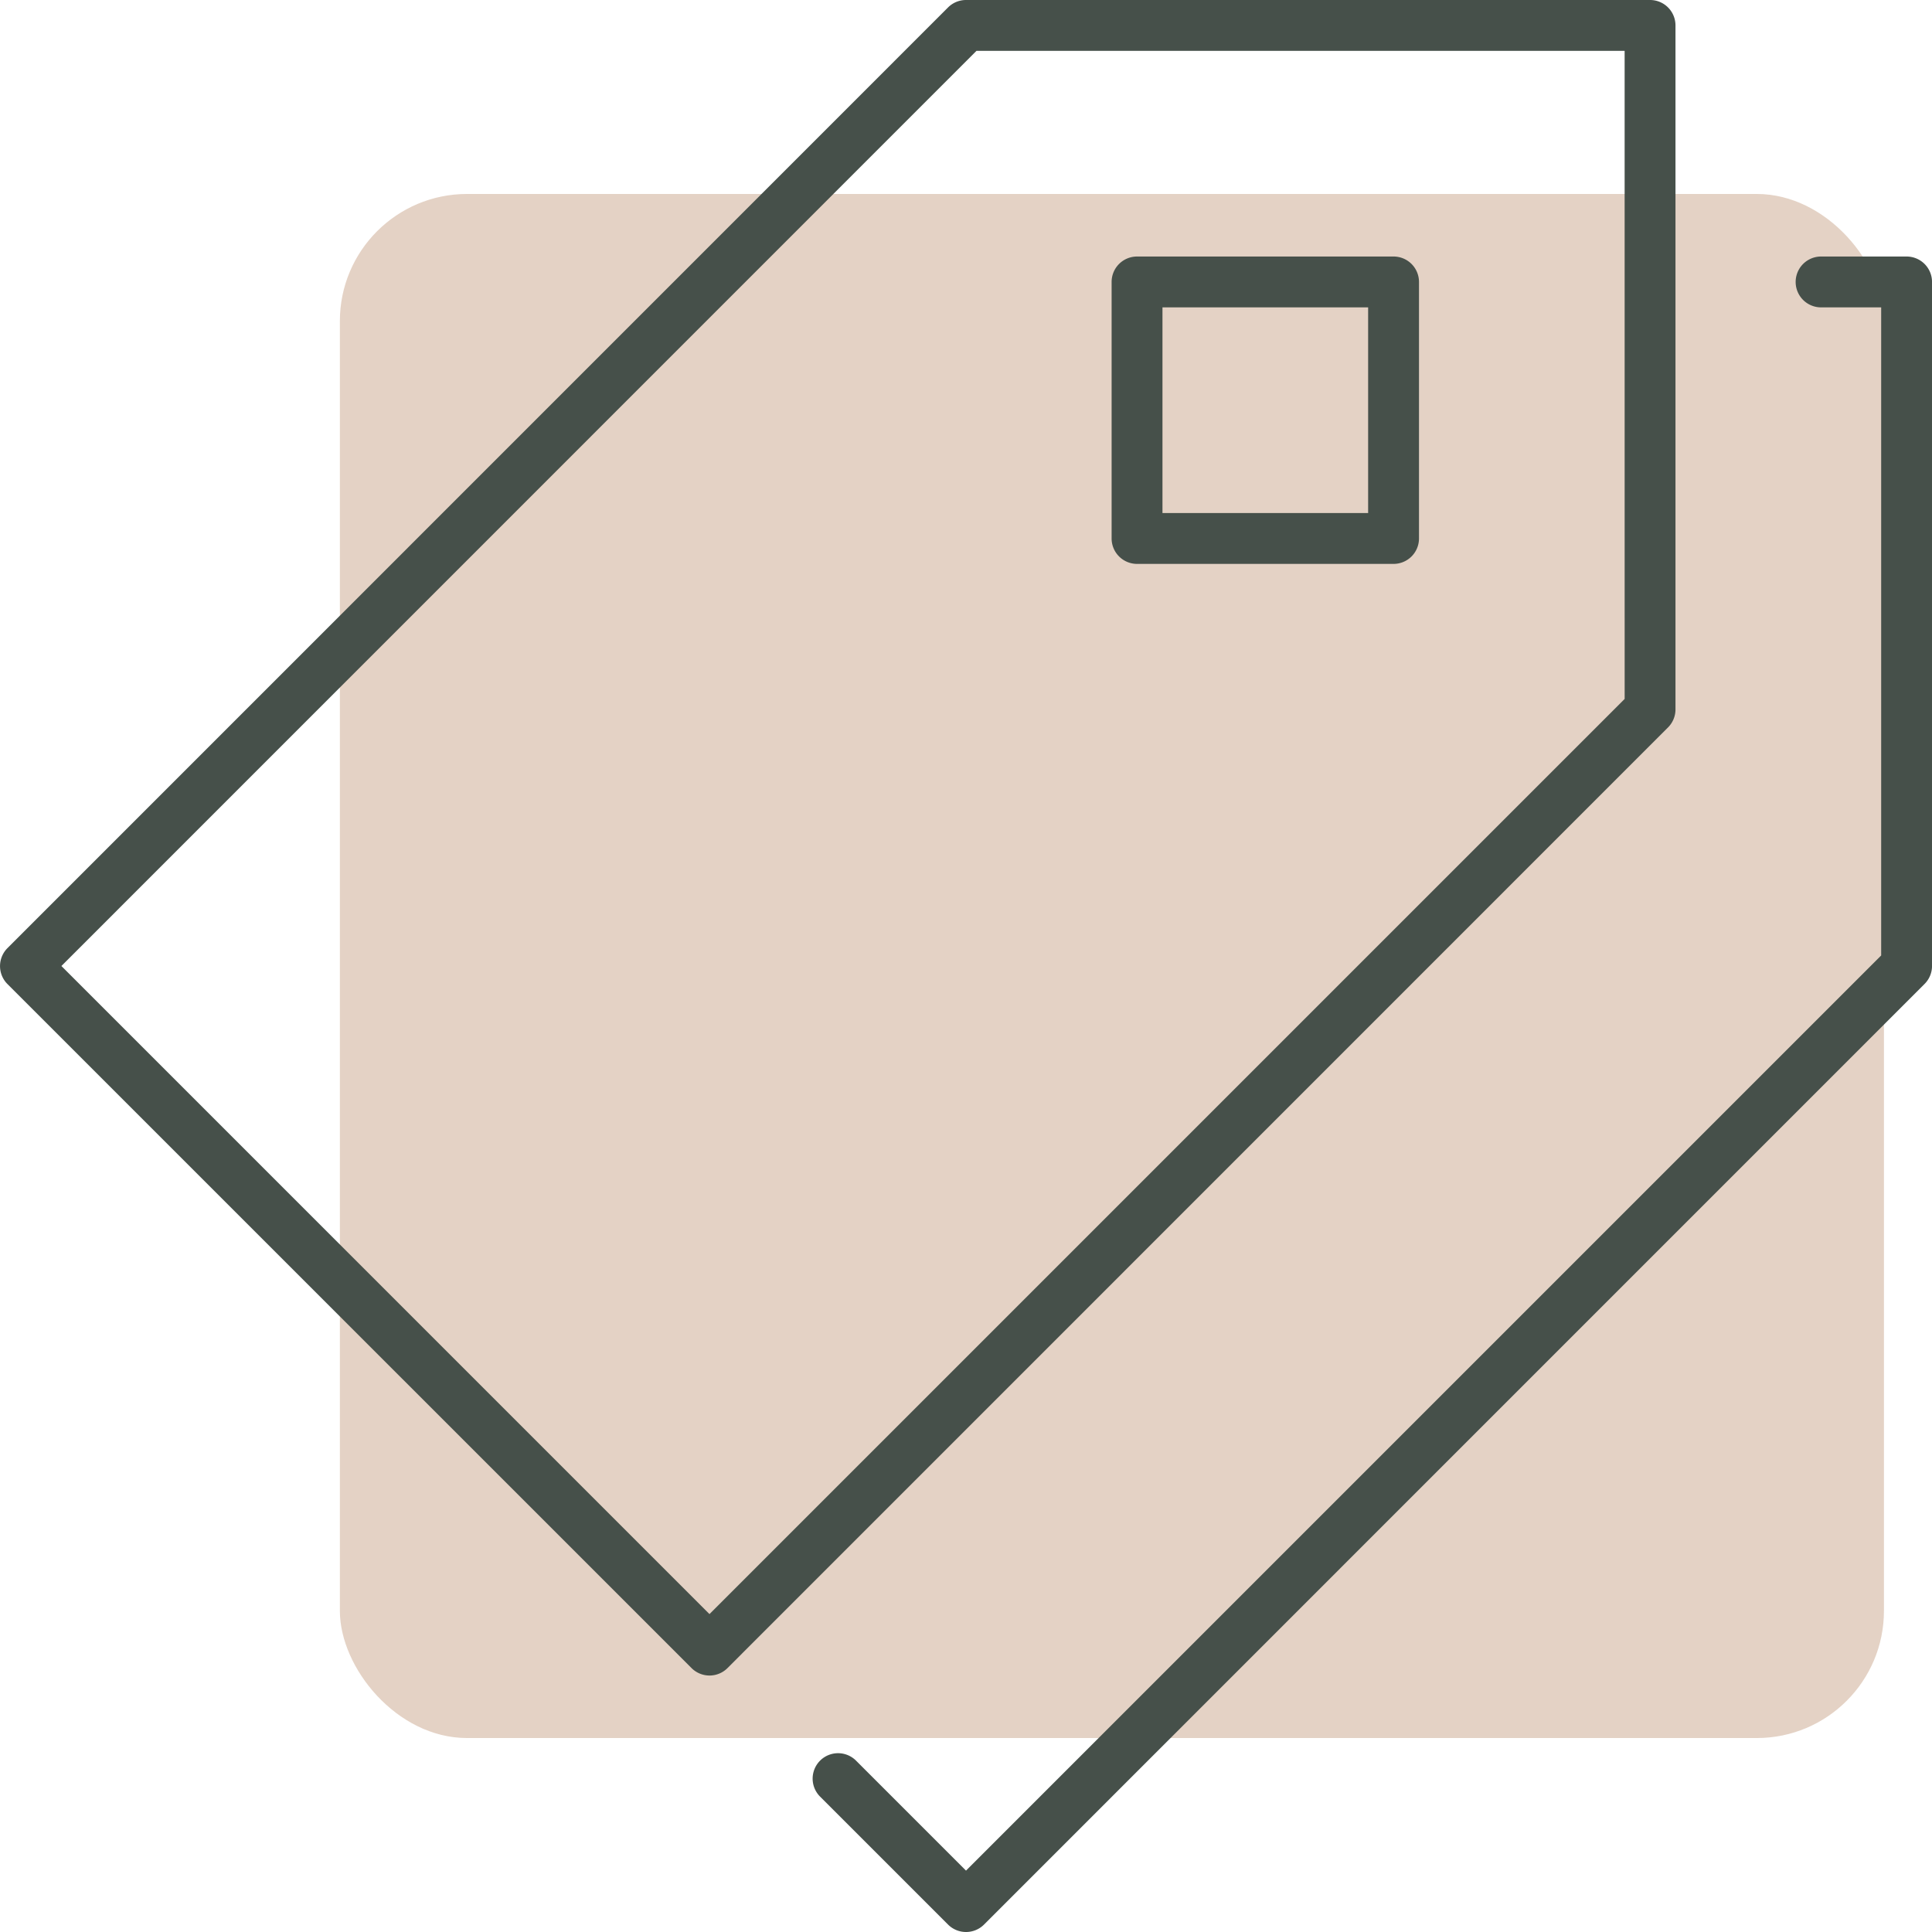
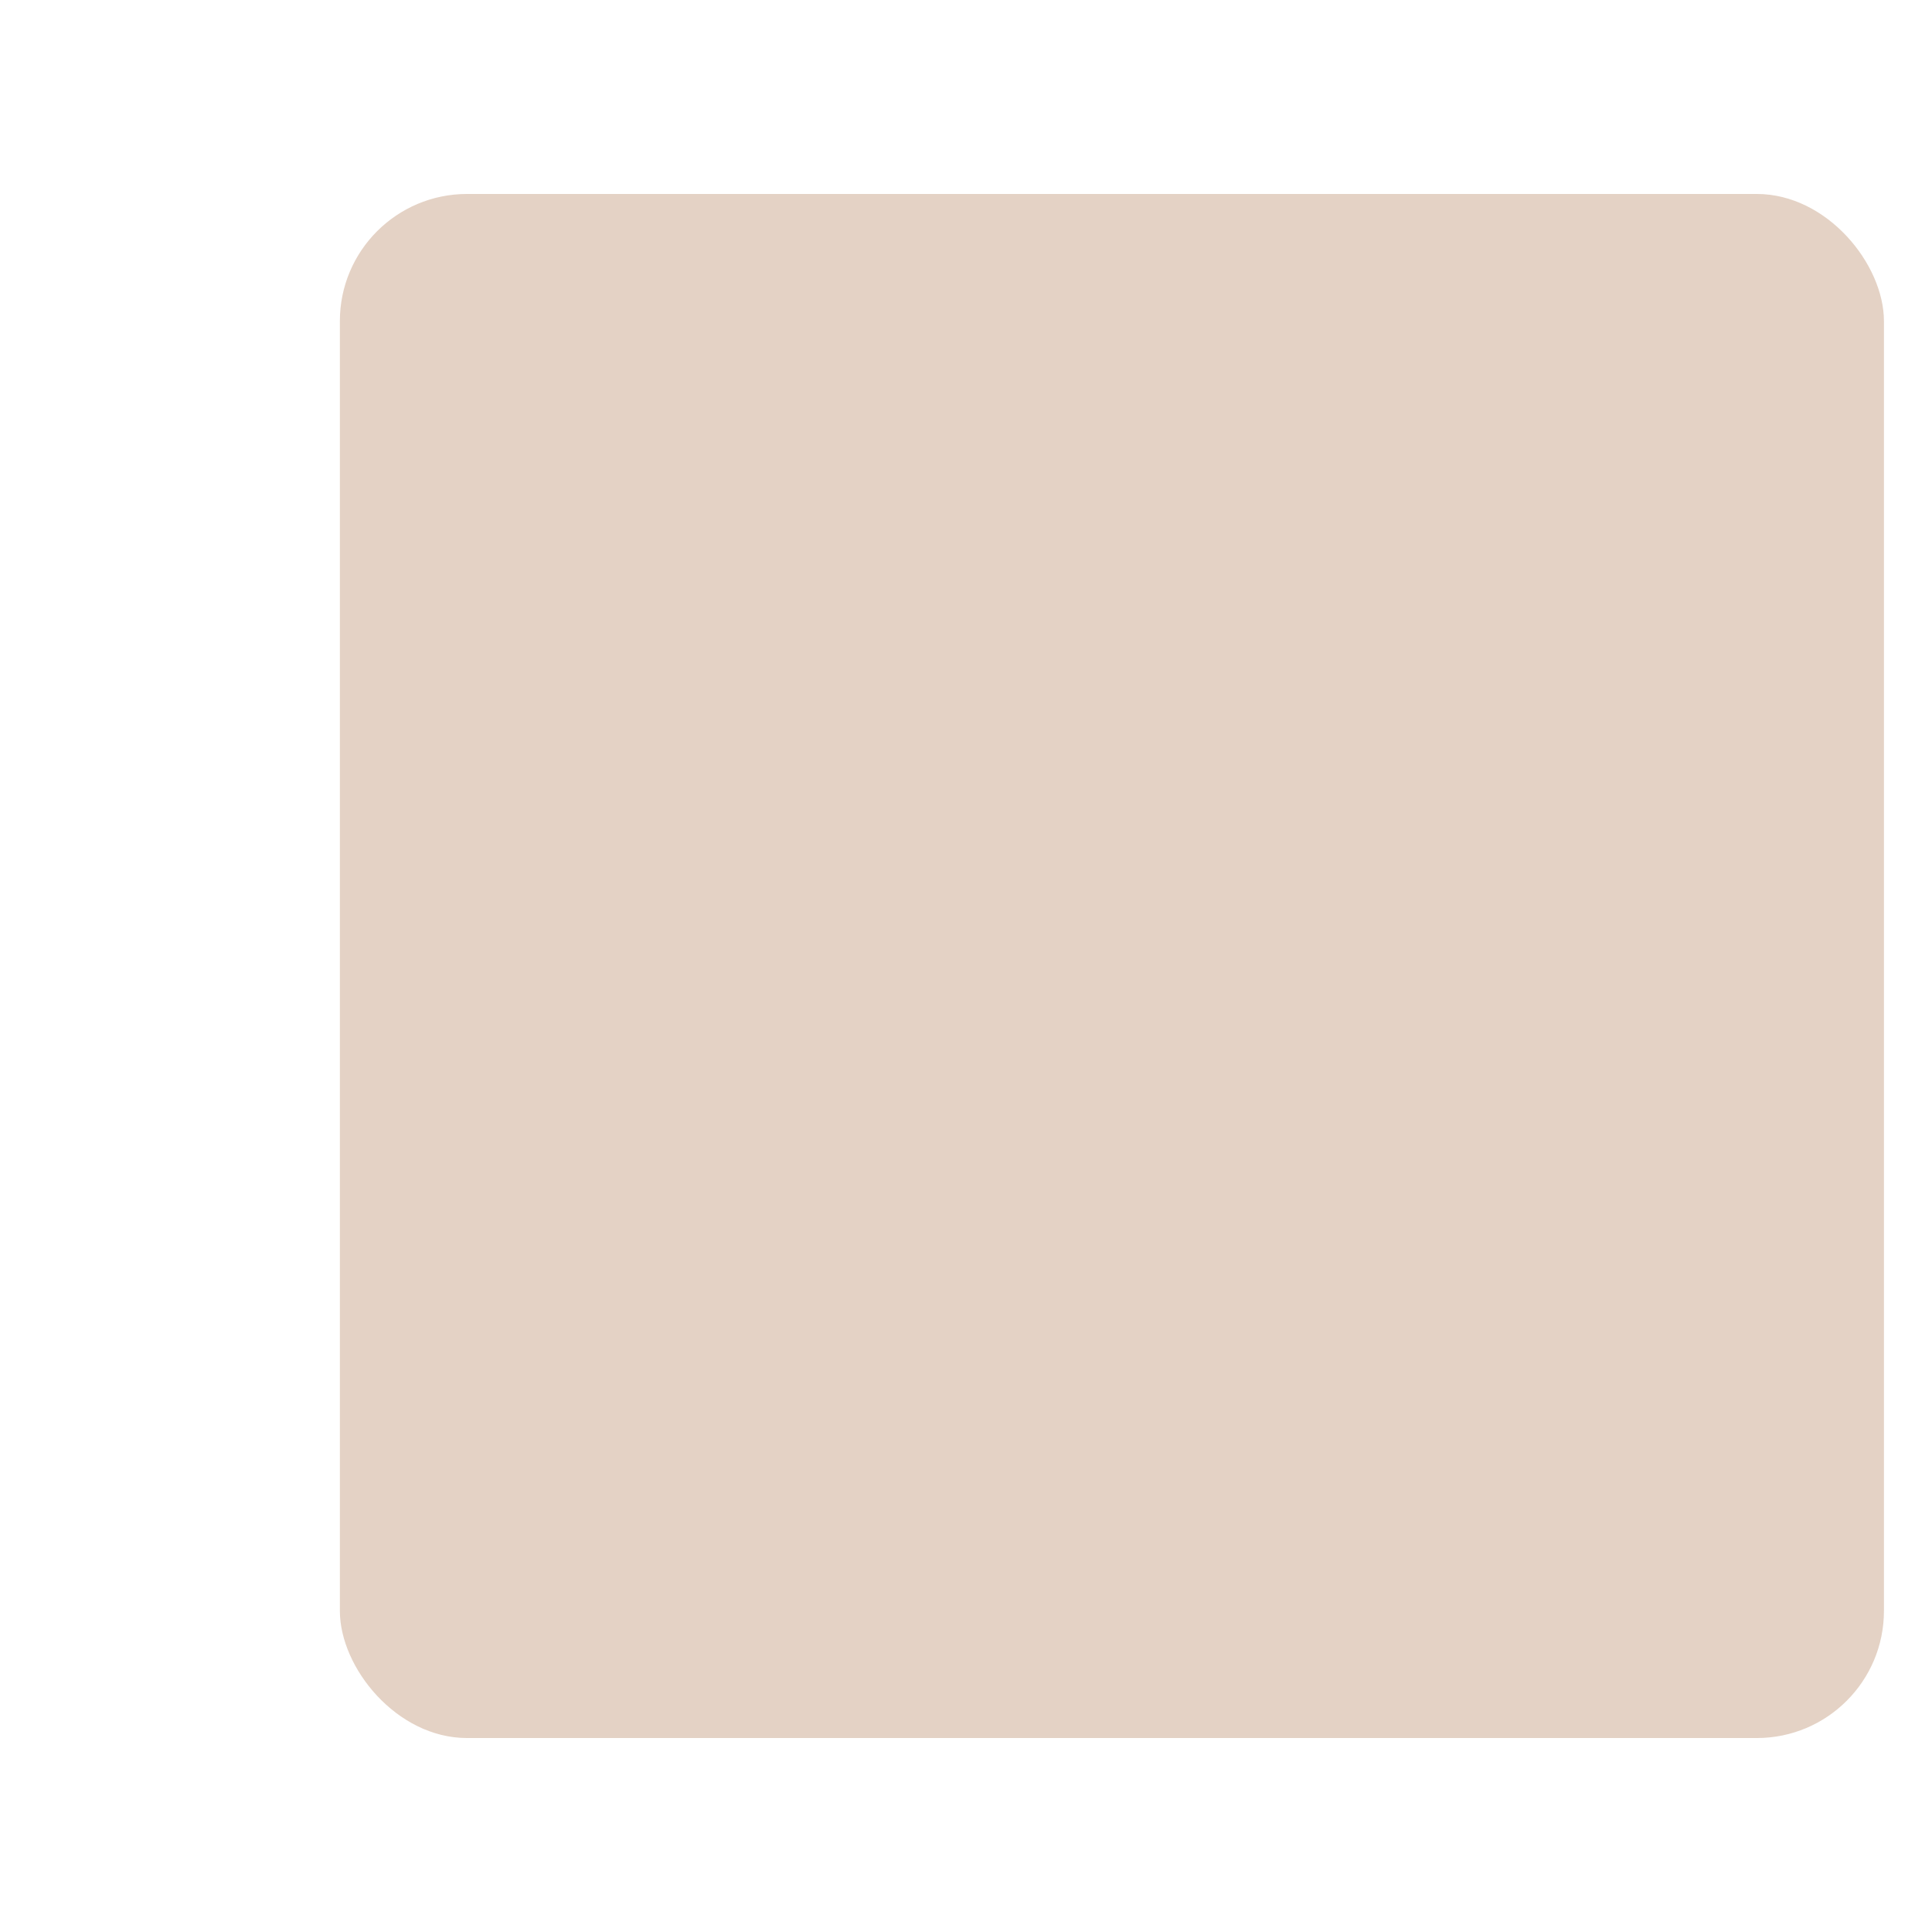
<svg xmlns="http://www.w3.org/2000/svg" width="75.979" height="75.979" viewBox="0 0 75.979 75.979">
  <g id="offers" transform="translate(-501.273 -807.01)">
    <rect id="Rectangle_11735" data-name="Rectangle 11735" width="60.723" height="60.723" rx="5" transform="translate(514.639 814.638)" fill="#bc8f70" opacity="0.4" />
    <g id="Tag-Double-1--Streamline-Cyber" transform="translate(502.274 808.01)">
-       <path id="Path_21571" data-name="Path 21571" d="M37.49.5h26.9a1,1,0,0,1,1,1V28.4a1,1,0,0,1-.293.707L28.109,66.1a1,1,0,0,1-1.414,0L-.207,39.2a1,1,0,0,1,0-1.414L36.782.793A1,1,0,0,1,37.49.5Zm25.9,2H37.9L1.914,38.49,27.4,63.977,63.391,27.987Z" transform="translate(-0.5 -1.5)" fill="#46504a" />
-       <path id="Path_21572" data-name="Path 21572" d="M15.044,69.391a1,1,0,0,1-.707-.293L9.293,64.054a1,1,0,0,1,1.414-1.414l4.337,4.337L51.034,30.987V5.5H48.671a1,1,0,0,1,0-2h3.363a1,1,0,0,1,1,1V31.4a1,1,0,0,1-.293.707L15.751,69.1A1,1,0,0,1,15.044,69.391Z" transform="translate(21.945 5.588)" fill="#46504a" />
-       <path id="Path_21573" data-name="Path 21573" d="M13.5,3.5H23.588a1,1,0,0,1,1,1V14.588a1,1,0,0,1-1,1H13.5a1,1,0,0,1-1-1V4.5A1,1,0,0,1,13.5,3.5Zm9.088,2H14.5v8.088h8.088Z" transform="translate(30.215 5.588)" fill="#46504a" />
-     </g>
+       </g>
  </g>
</svg>